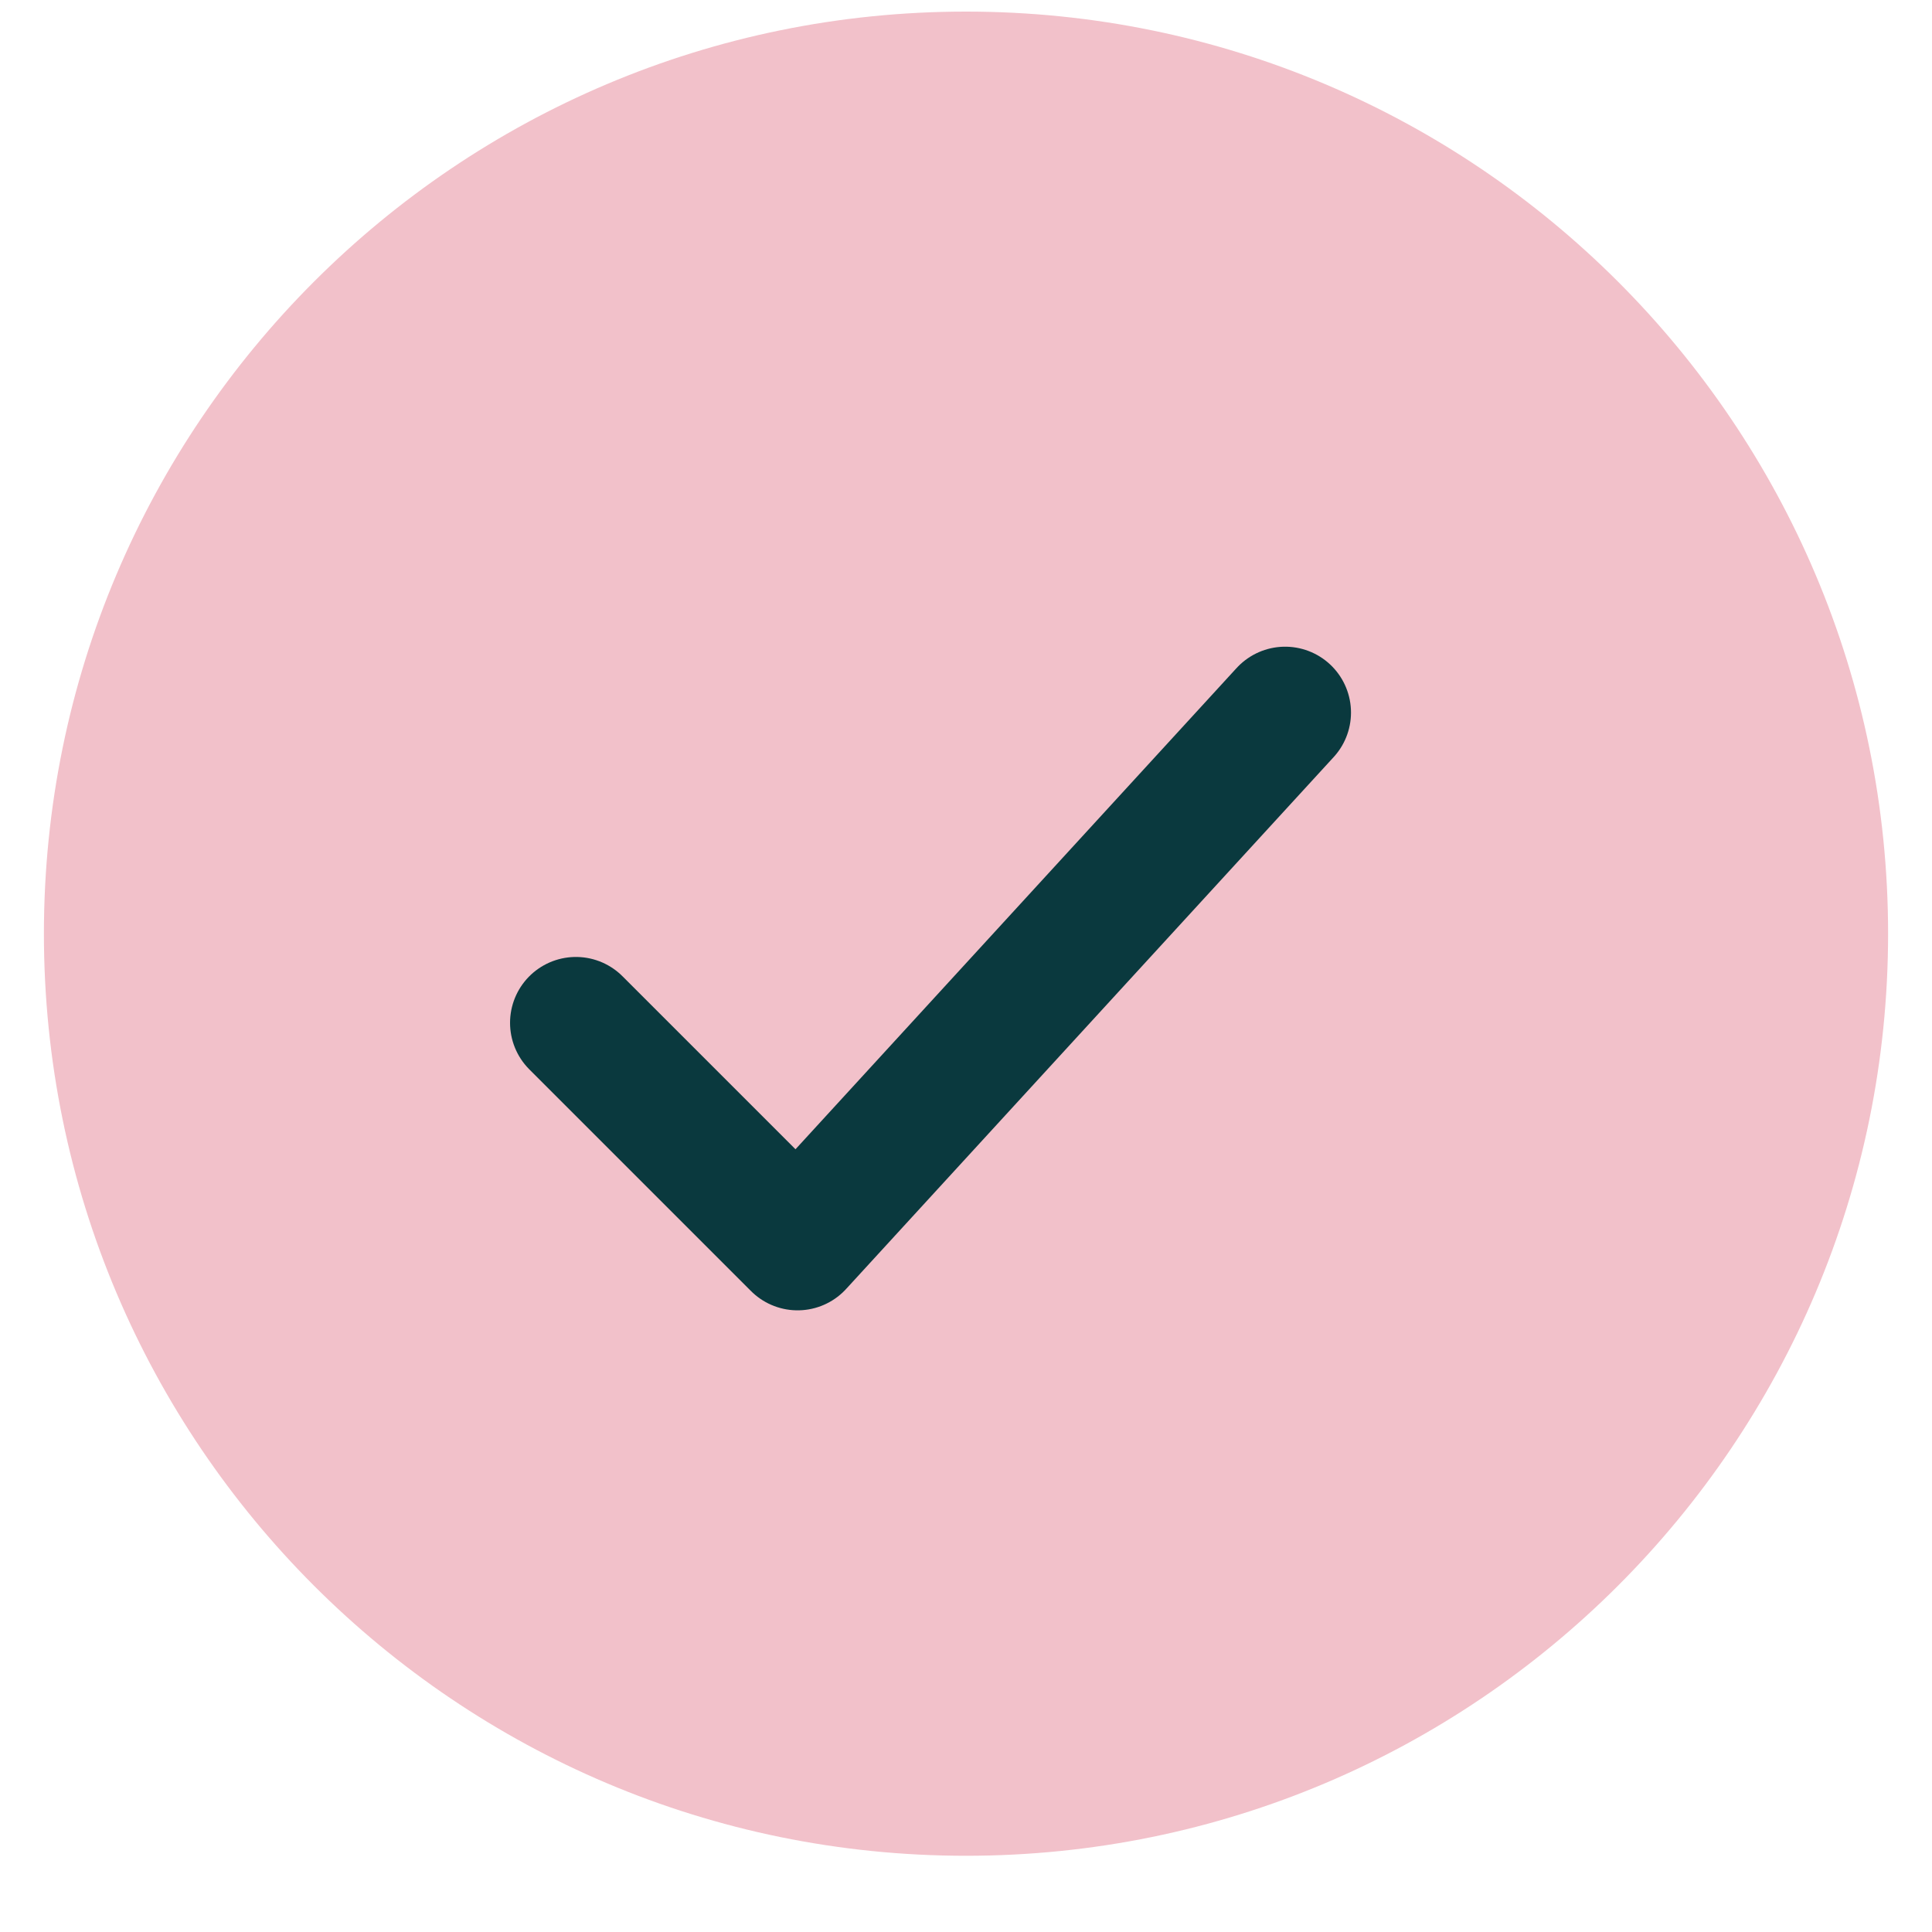
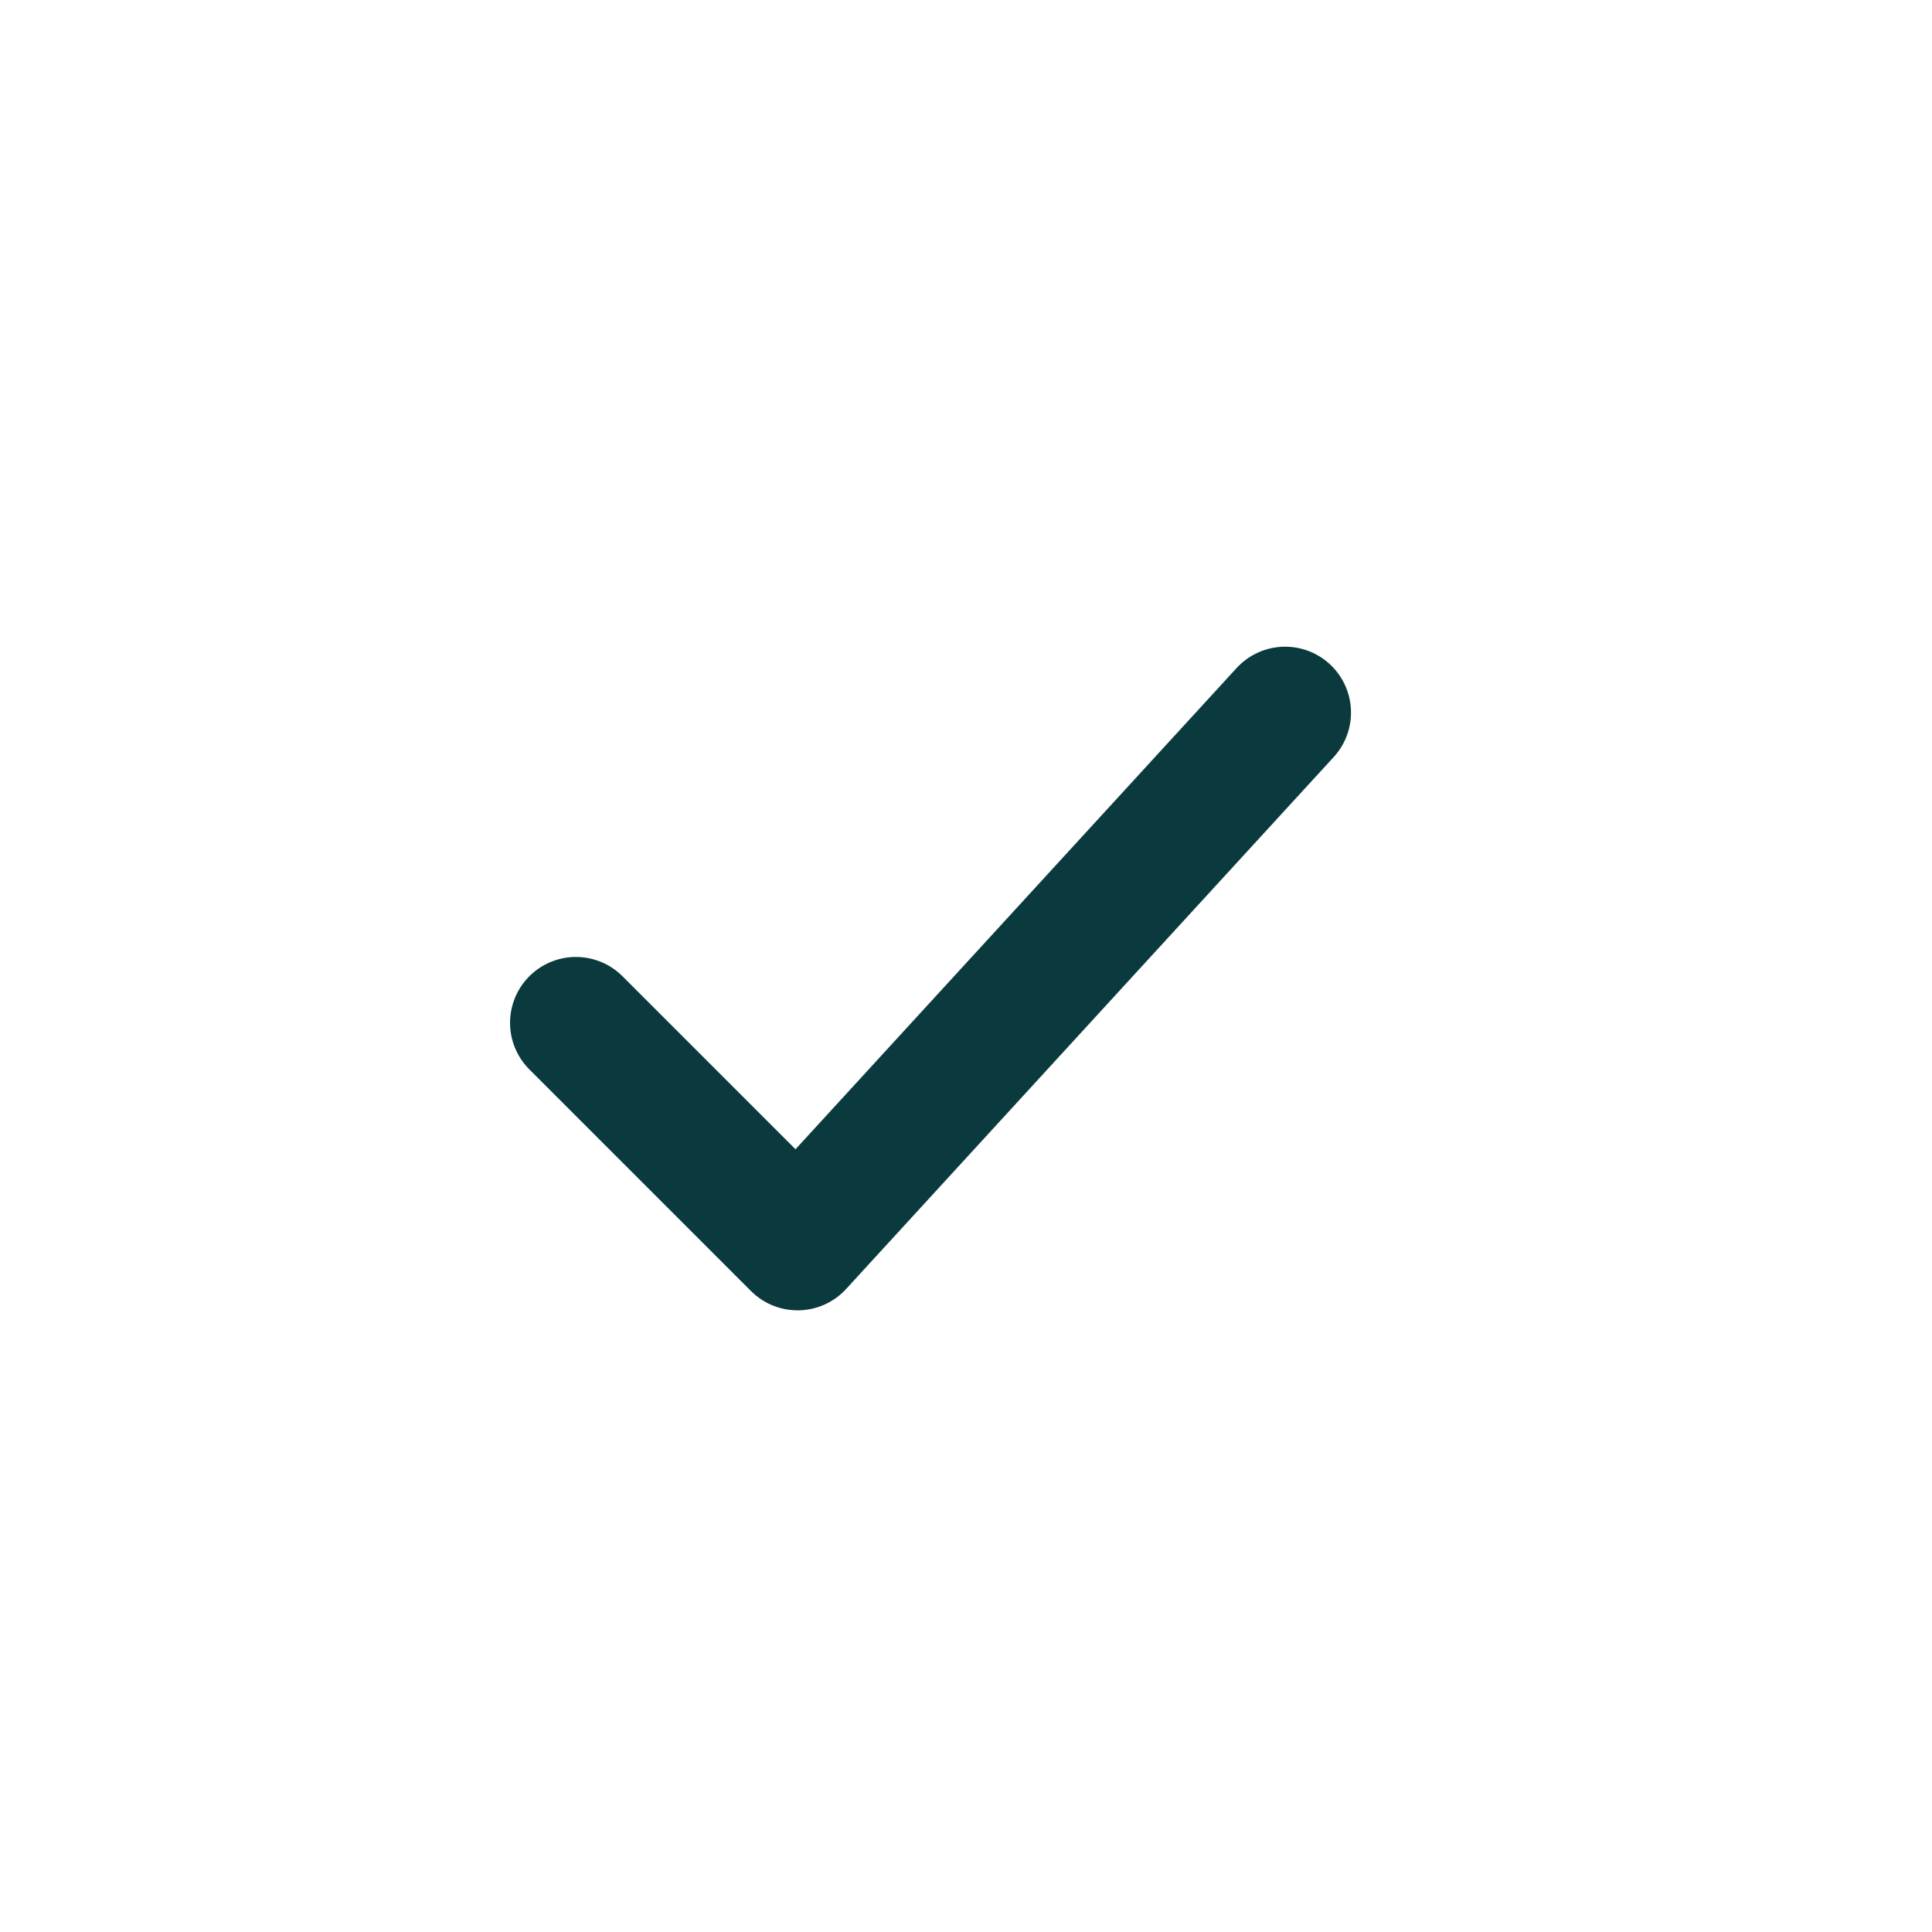
<svg xmlns="http://www.w3.org/2000/svg" width="22" height="22" viewBox="0 0 22 22" fill="none">
  <g clip-path="url(#clip0_3800_383)">
-     <path d="M21.5 10.632C21.5 4.833 16.799 0.132 11 0.132C5.201 0.132 0.5 4.833 0.5 10.632C0.5 16.431 5.201 21.132 11 21.132C16.799 21.132 21.5 16.431 21.5 10.632Z" fill="#F2C1CA" />
    <path d="M6.558 11.647L9.082 14.171L14.634 8.114" stroke="#0A393E" stroke-width="1.5" stroke-linecap="round" stroke-linejoin="round" />
  </g>
  <defs>
    <clipPath id="clip0_3800_383">
      <rect width="21" height="21" fill="white" transform="translate(0.5 0.133)" />
    </clipPath>
  </defs>
</svg>